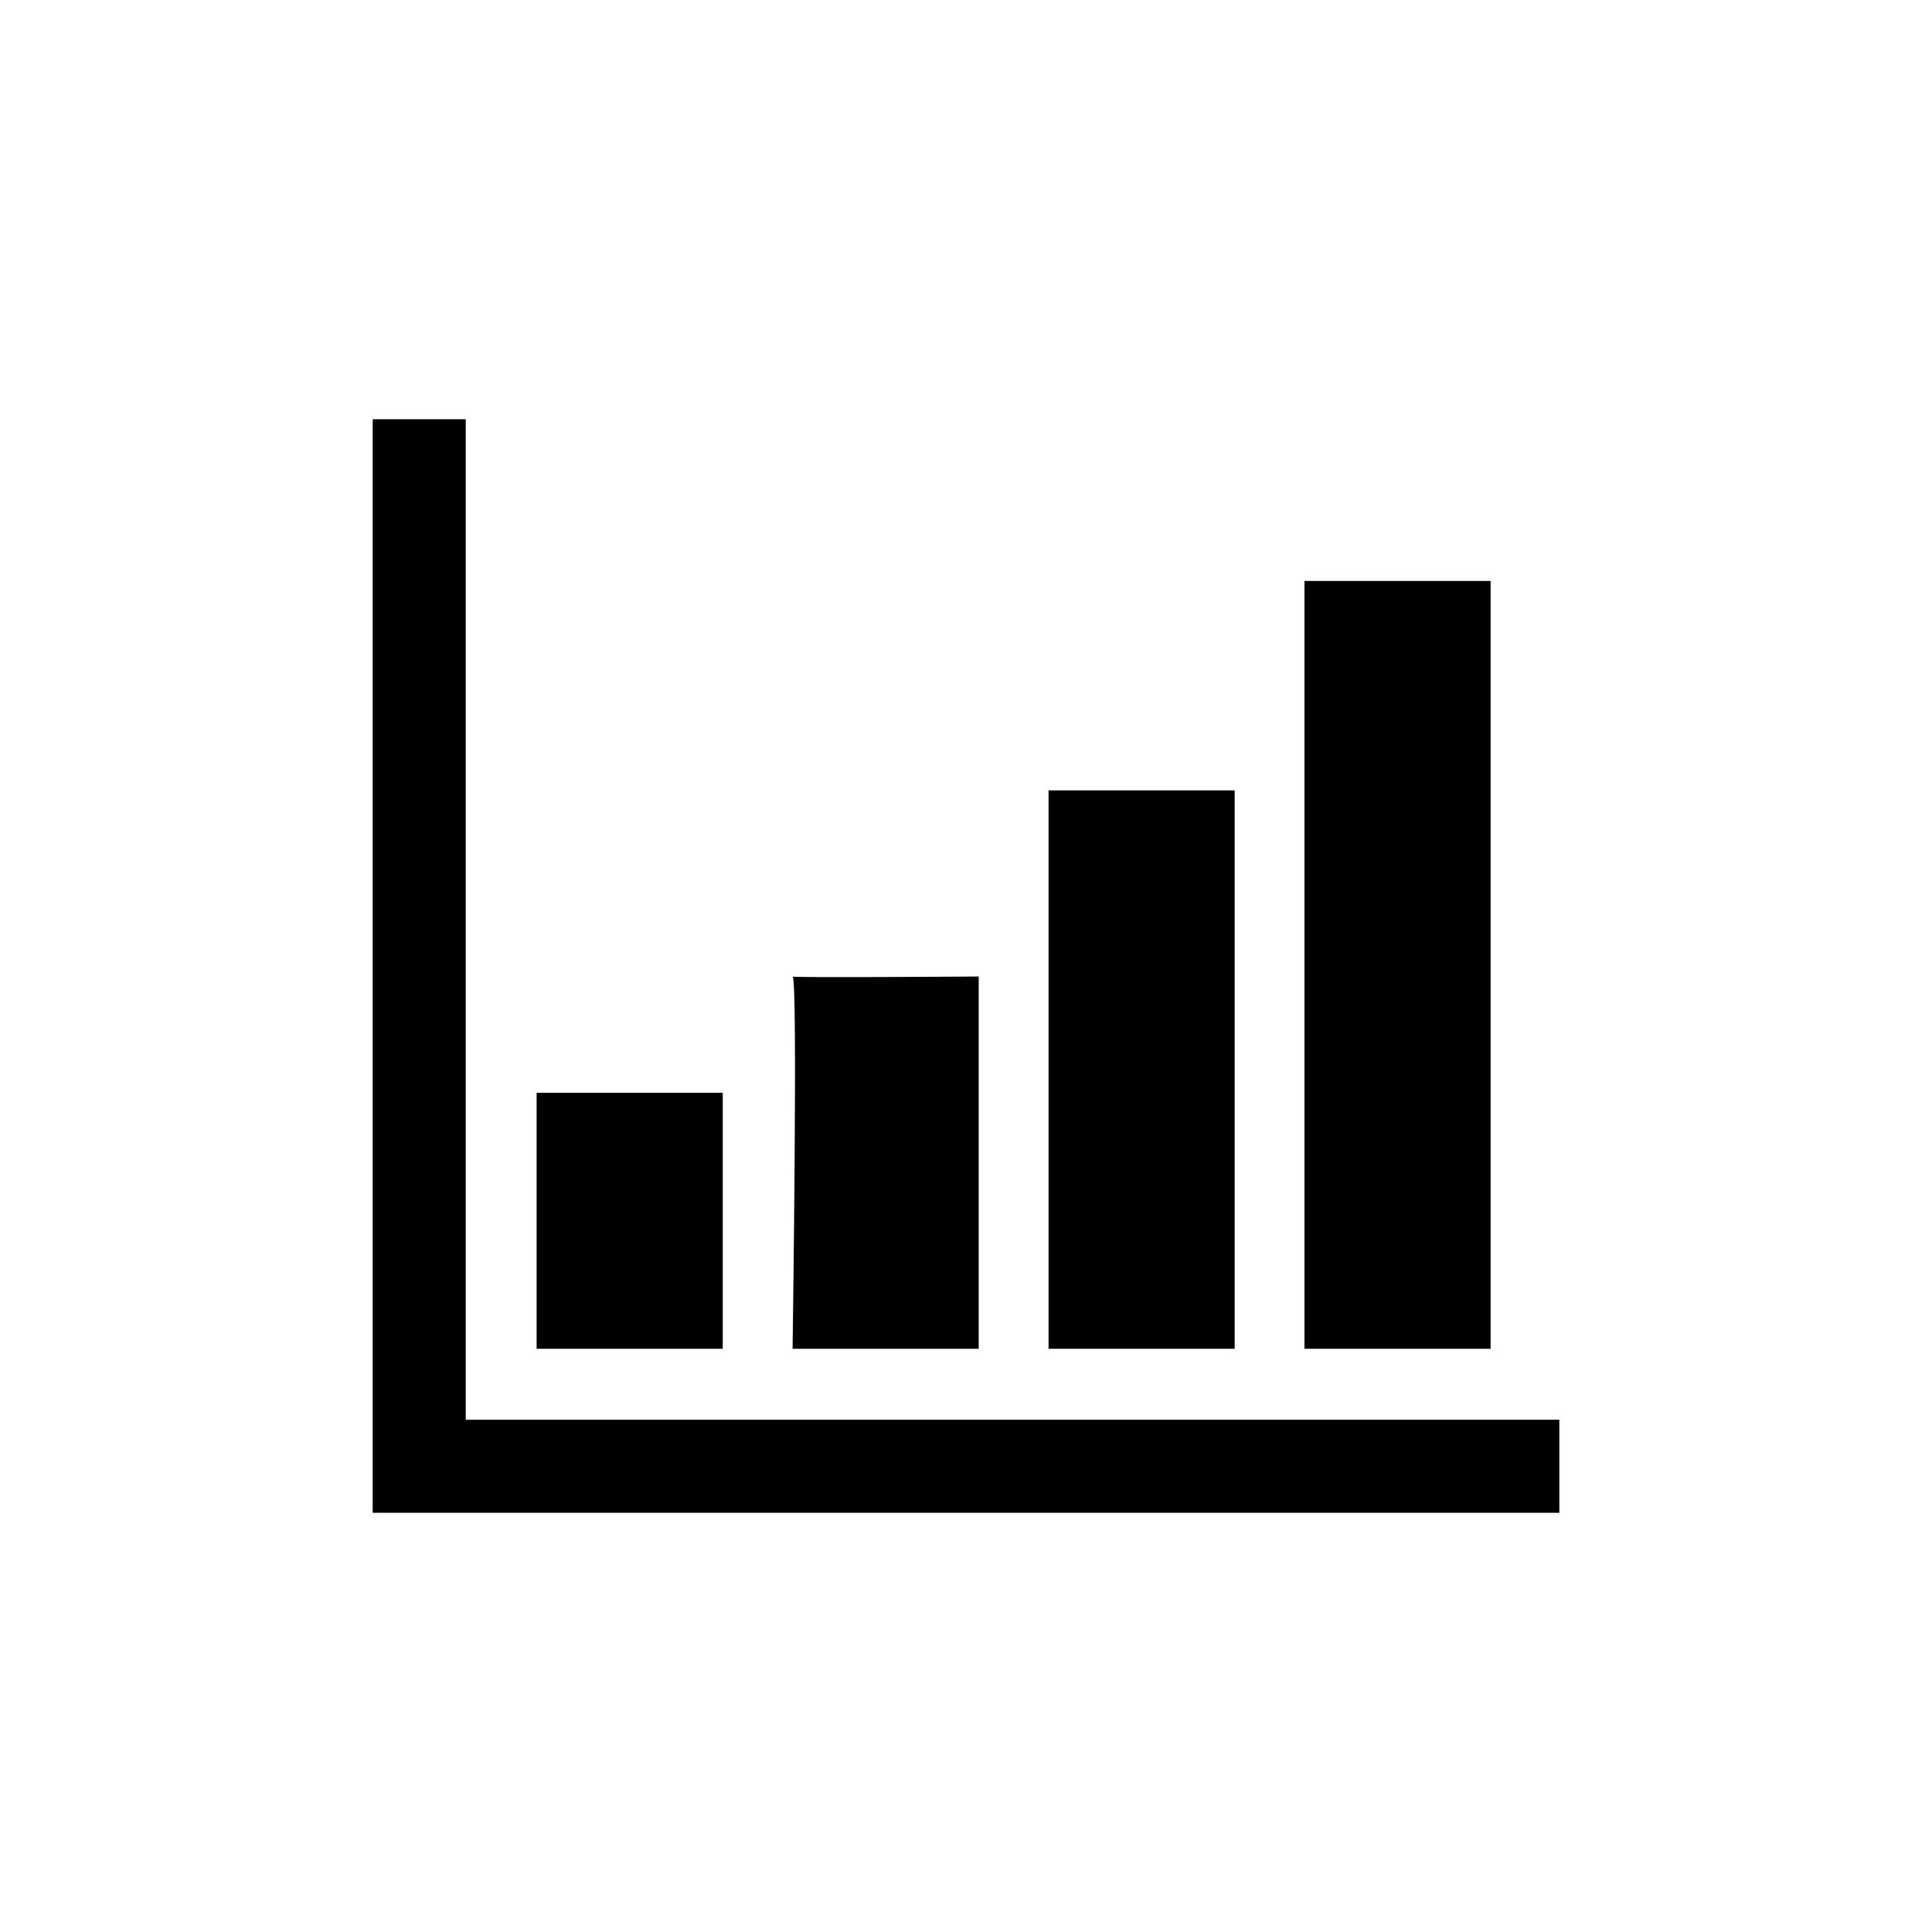
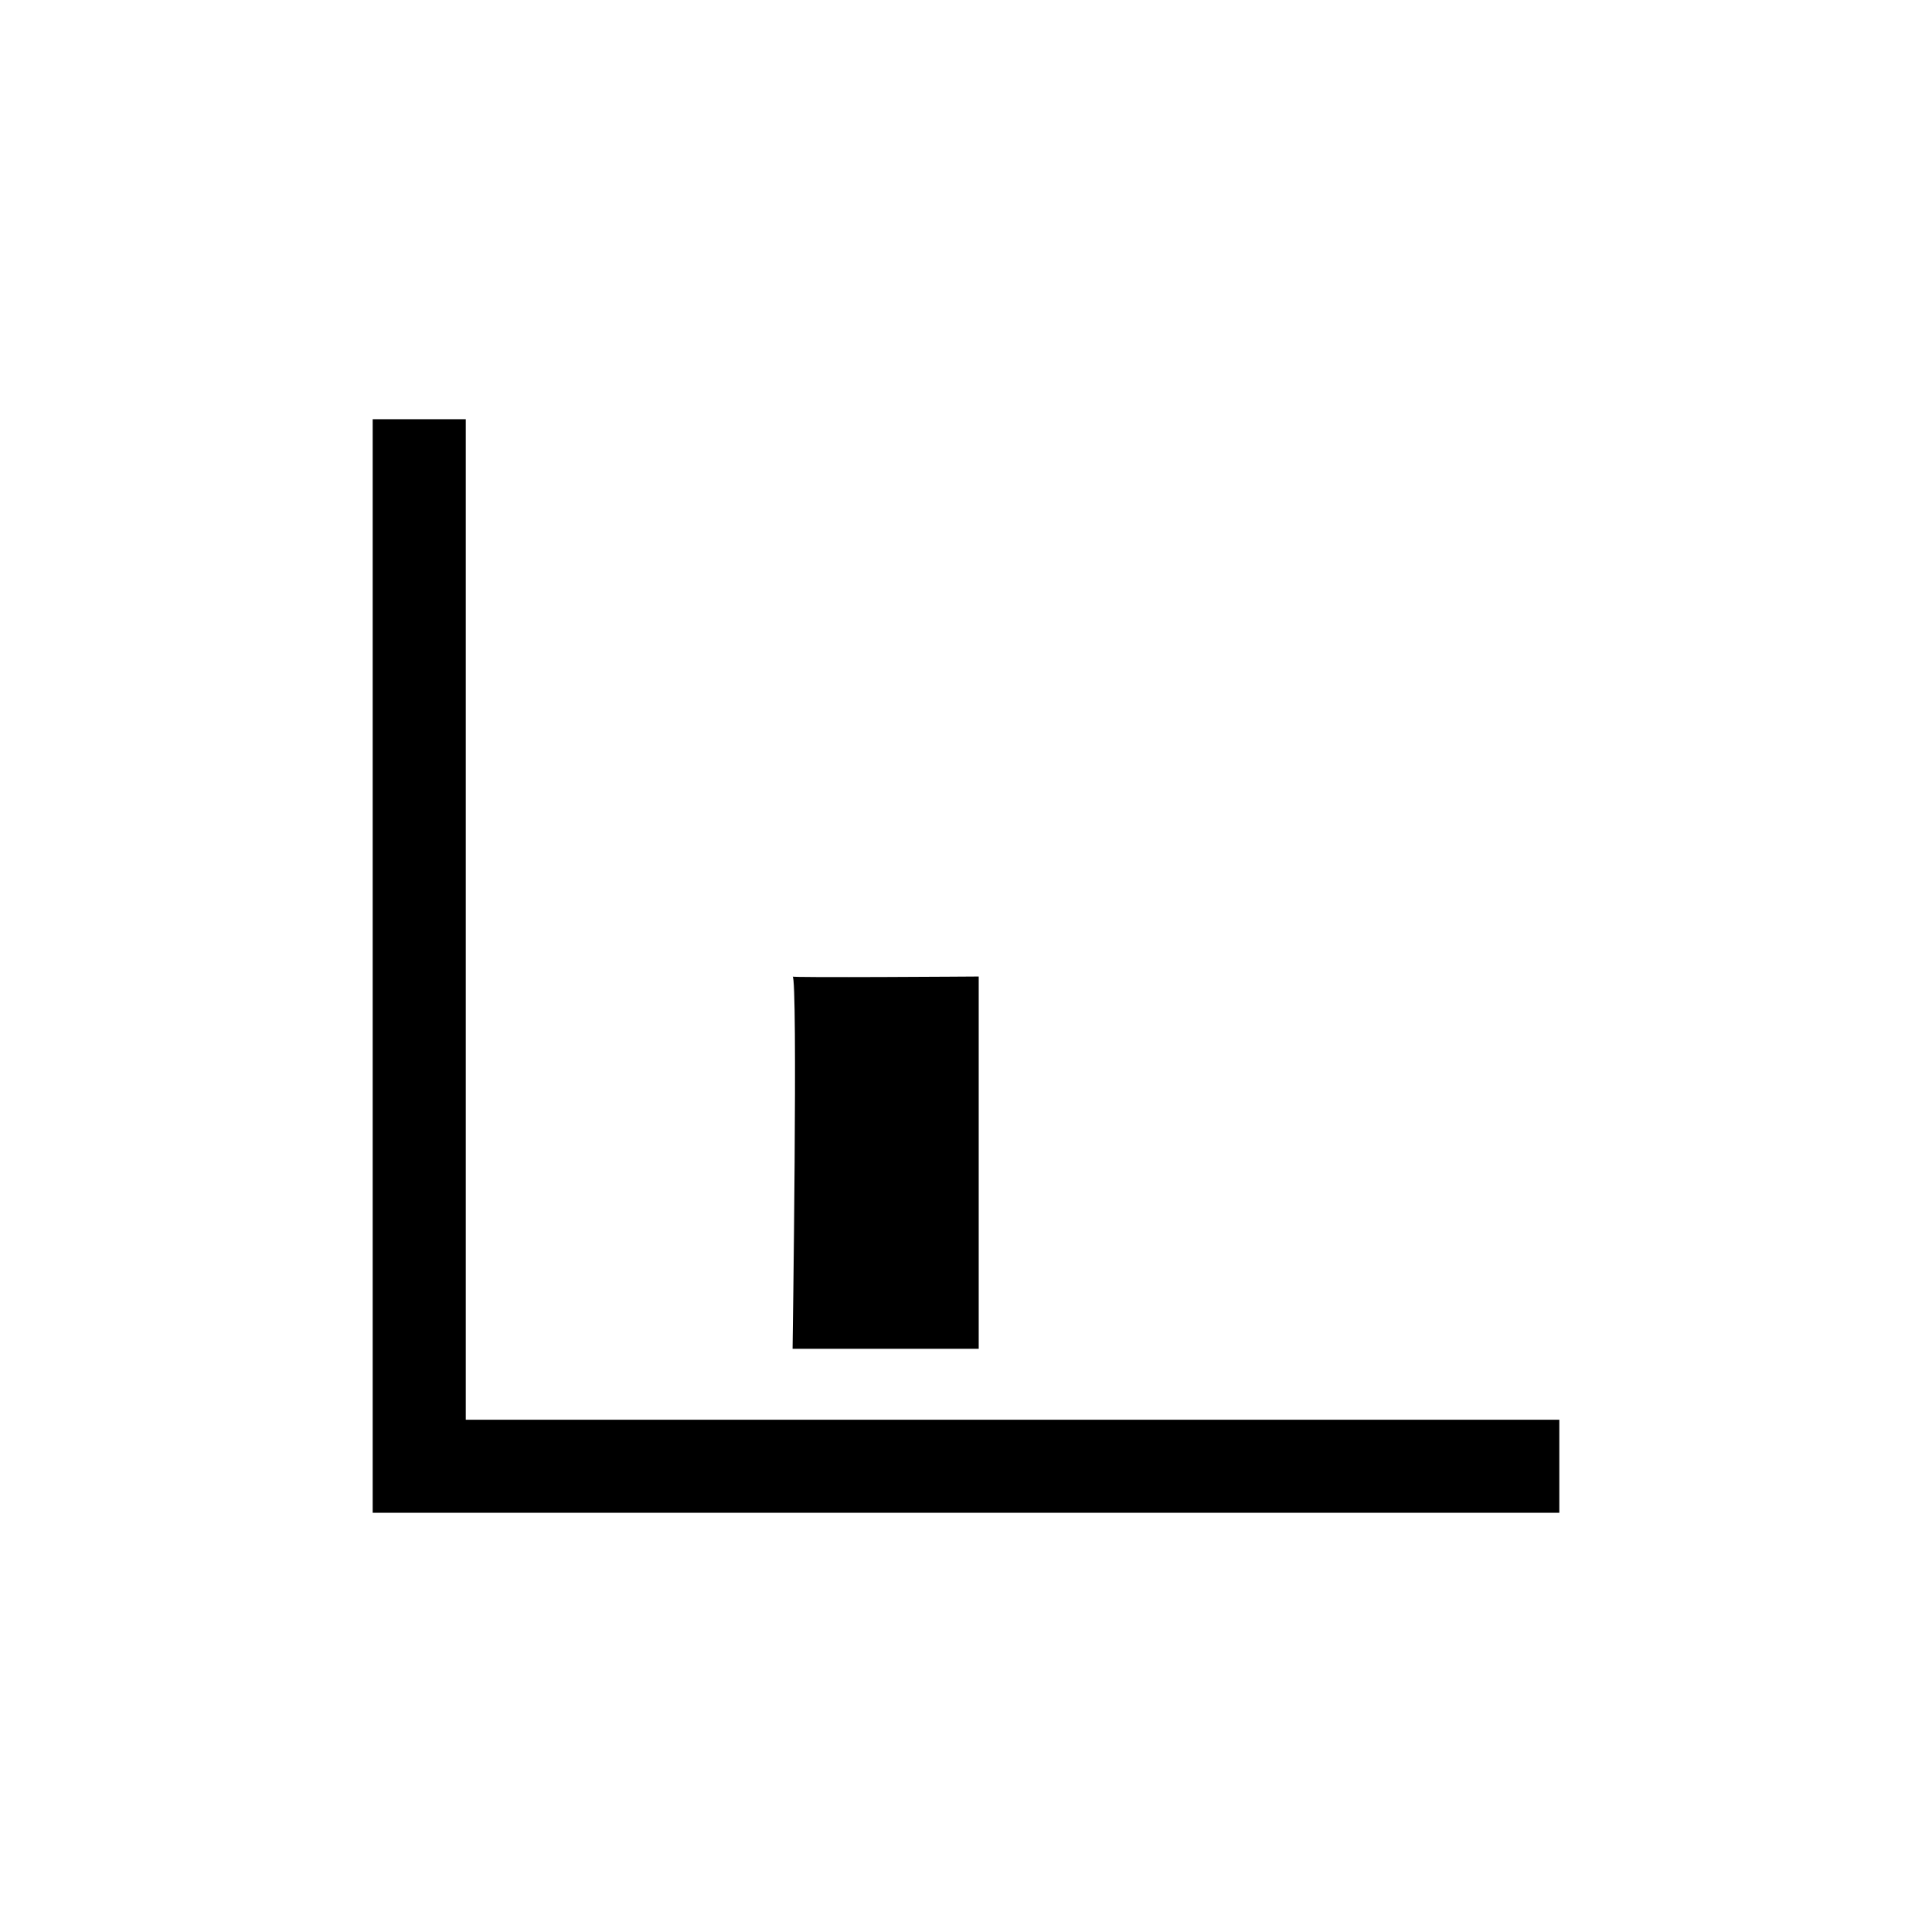
<svg xmlns="http://www.w3.org/2000/svg" fill="#000000" width="800px" height="800px" version="1.1" viewBox="144 144 512 512">
  <g>
-     <path d="m286.21 433.61h49.328v67.828h-49.328z" />
    <path d="m403.37 501.44v-98.656s-50.777 0.363-49.328 0c1.449-0.363 0 98.656 0 98.656z" />
-     <path d="m421.87 353.46h49.328v147.98h-49.328z" />
-     <path d="m489.7 297.96h49.328v203.48h-49.328z" />
    <path d="m267.43 520.24v-265.14h-24.664v289.81h314.47v-24.664z" />
  </g>
</svg>